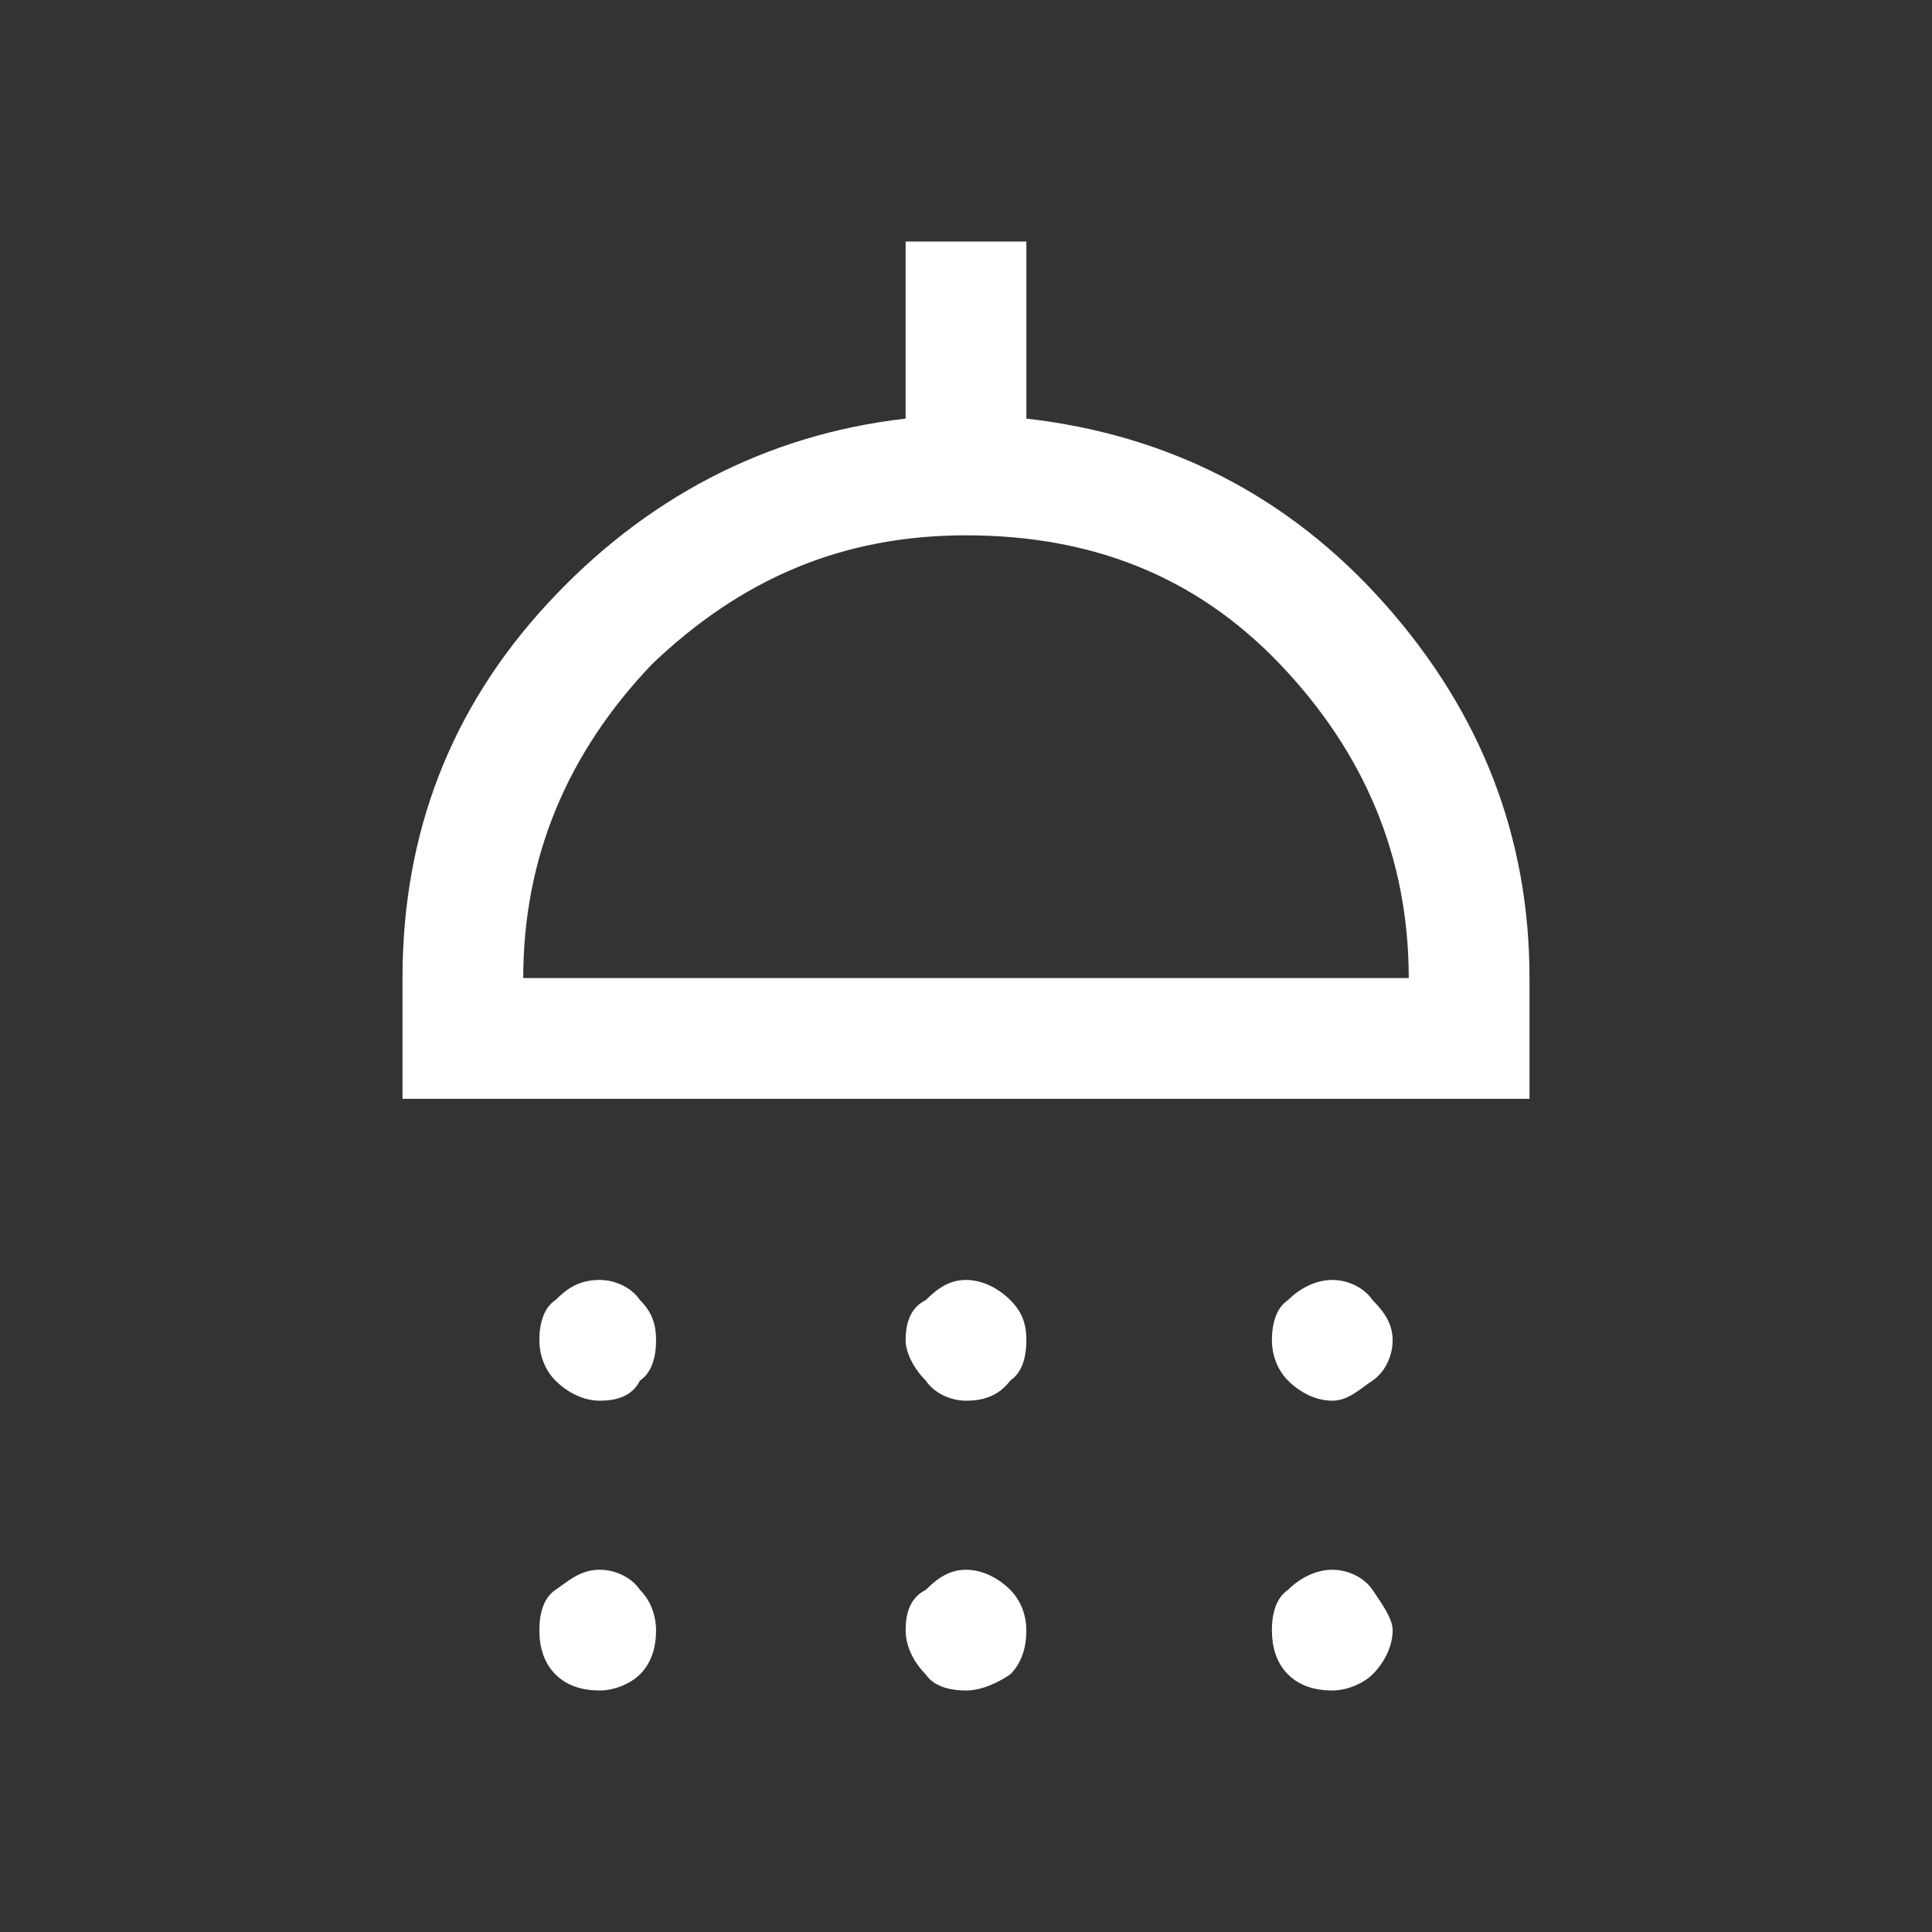
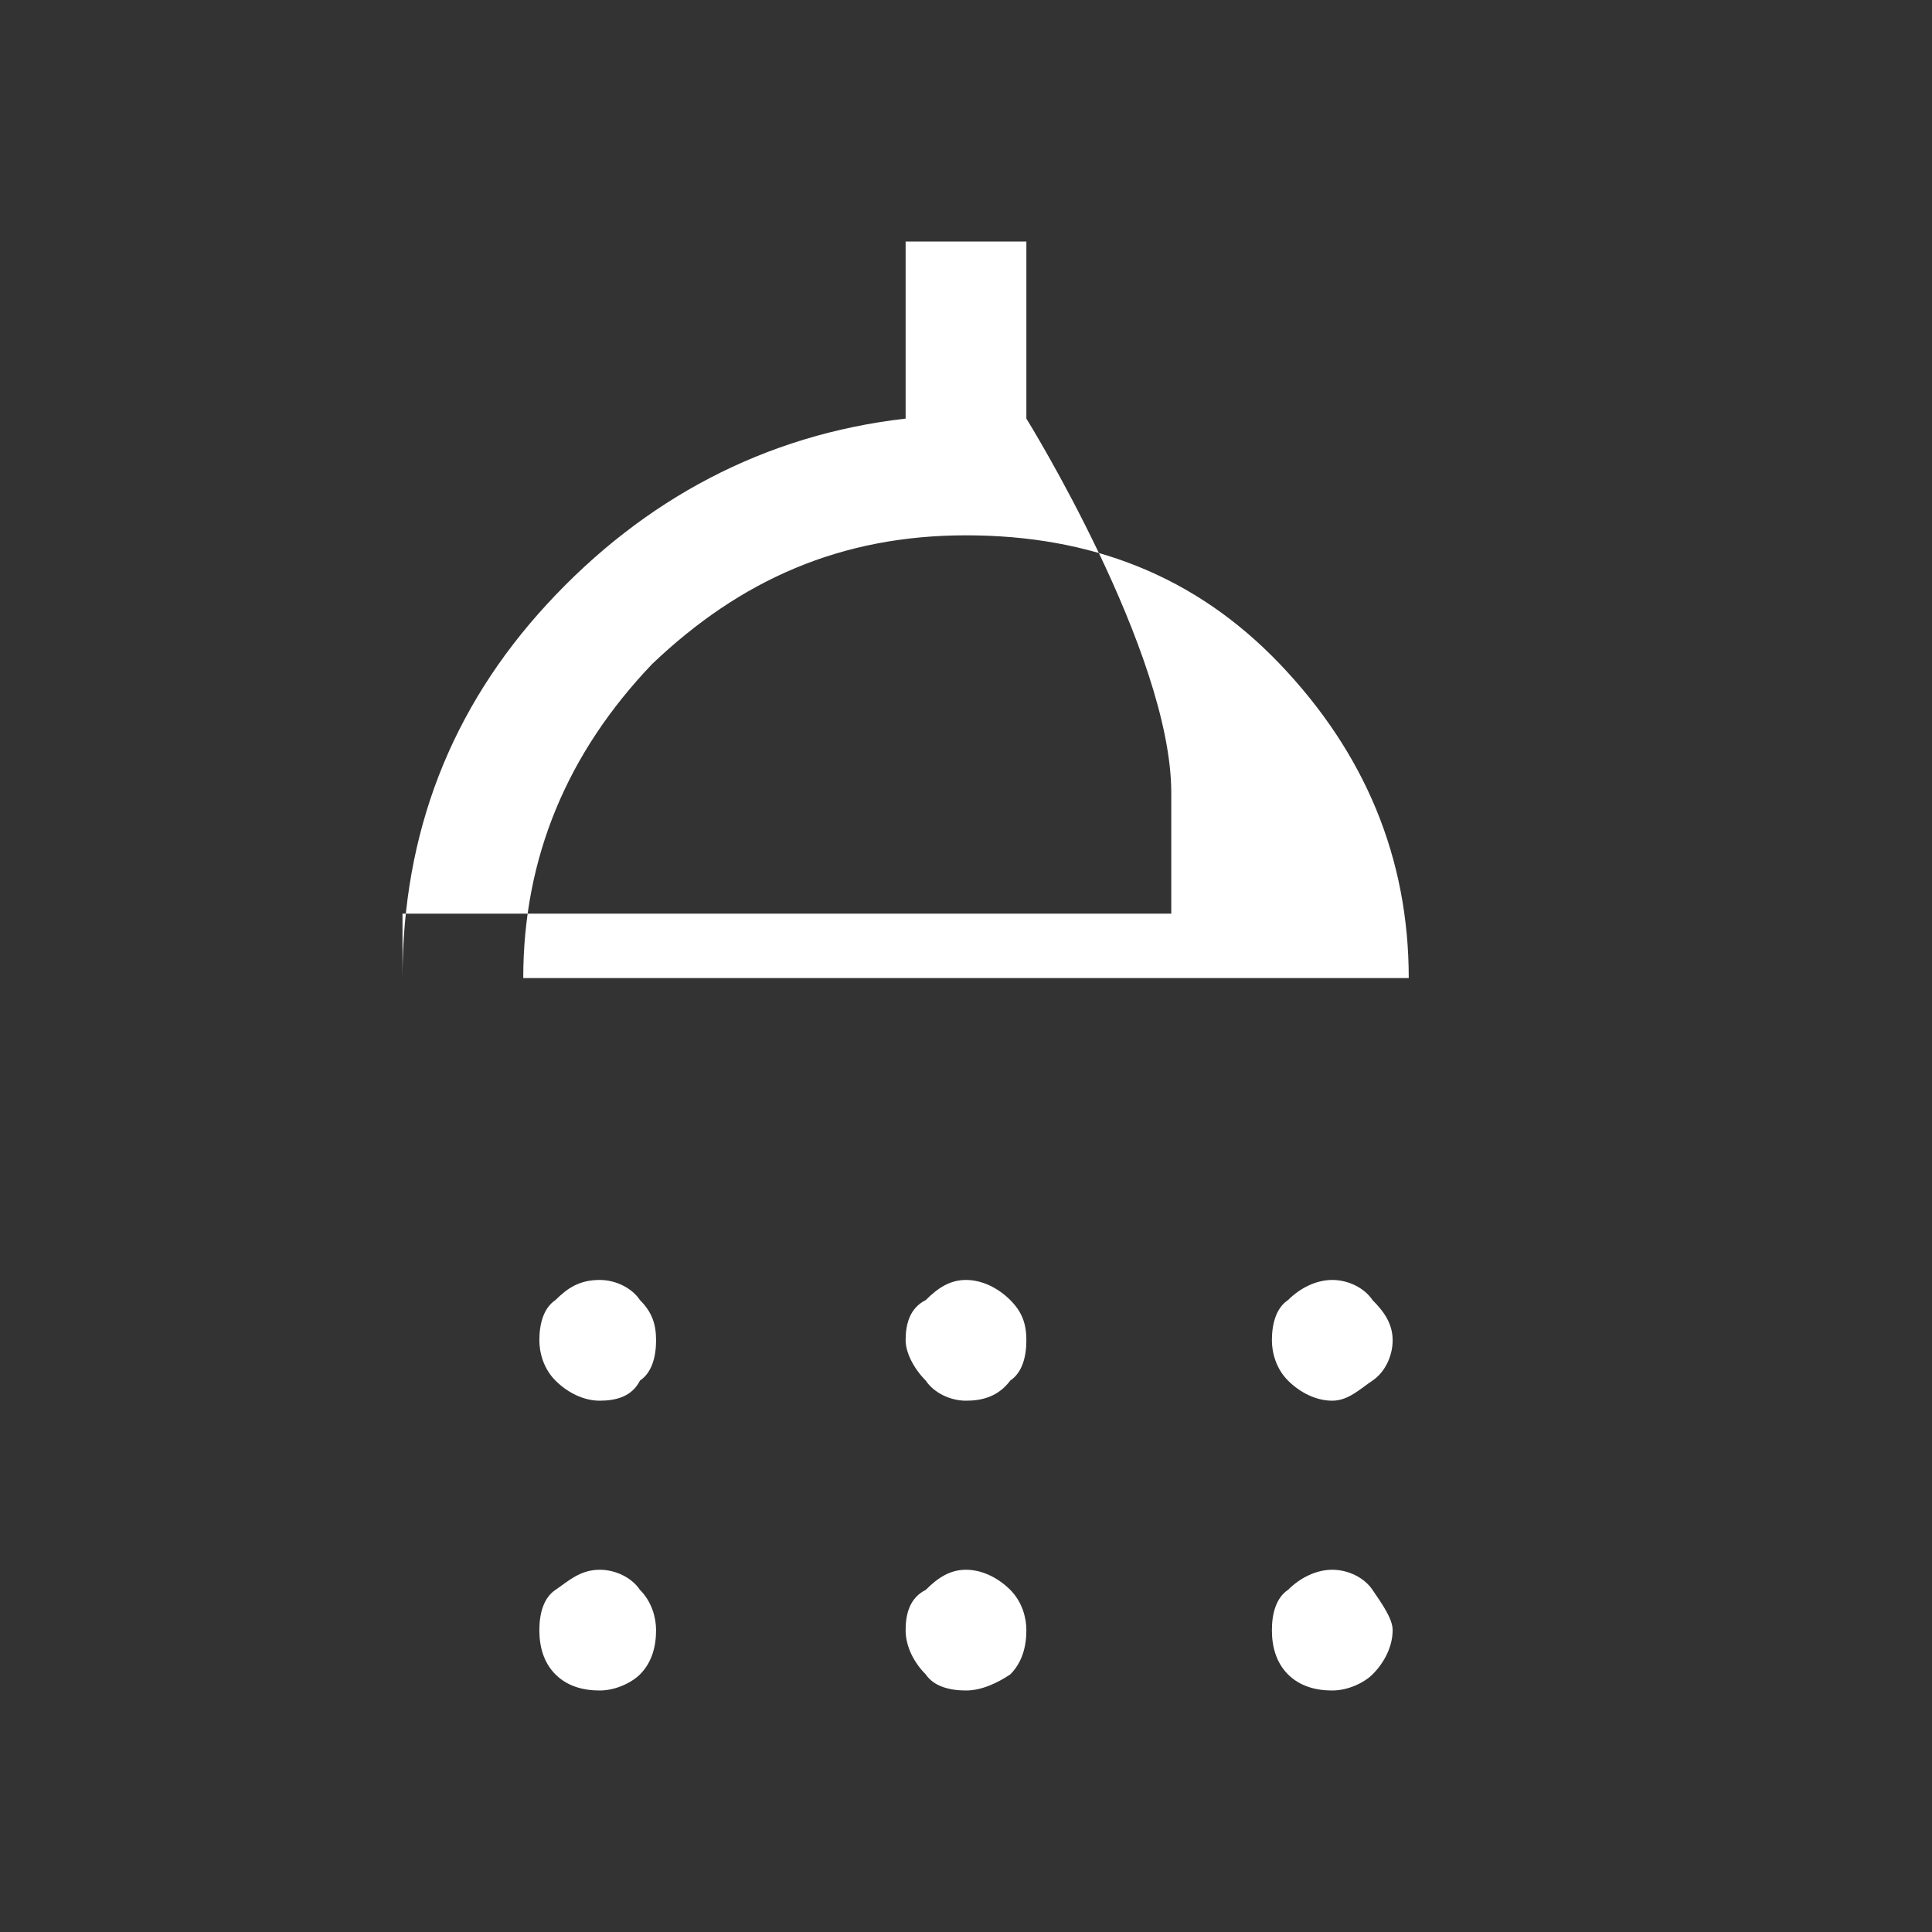
<svg xmlns="http://www.w3.org/2000/svg" version="1.1" id="Layer_1" x="0px" y="0px" viewBox="0 0 48 48" style="enable-background:new 0 0 48 48;" xml:space="preserve">
  <rect x="0" y="0" width="48" height="48" fill="#333333" stroke="none" />
  <style type="text/css"> .st0{fill:#FFFFFF;} </style>
-   <path class="st0" d="M14.9,34.8c-0.4,0-0.8-0.2-1.1-0.5s-0.4-0.7-0.4-1c0-0.4,0.1-0.8,0.4-1c0.3-0.3,0.6-0.5,1.1-0.5 c0.4,0,0.8,0.2,1,0.5c0.3,0.3,0.4,0.6,0.4,1c0,0.4-0.1,0.8-0.4,1C15.7,34.7,15.3,34.8,14.9,34.8z M24,34.8c-0.4,0-0.8-0.2-1-0.5 c-0.3-0.3-0.5-0.7-0.5-1c0-0.4,0.1-0.8,0.5-1c0.3-0.3,0.6-0.5,1-0.5s0.8,0.2,1.1,0.5c0.3,0.3,0.4,0.6,0.4,1c0,0.4-0.1,0.8-0.4,1 C24.8,34.7,24.4,34.8,24,34.8z M33.1,34.8c-0.4,0-0.8-0.2-1.1-0.5c-0.3-0.3-0.4-0.7-0.4-1c0-0.4,0.1-0.8,0.4-1 c0.3-0.3,0.7-0.5,1.1-0.5c0.4,0,0.8,0.2,1,0.5c0.3,0.3,0.5,0.6,0.5,1c0,0.4-0.2,0.8-0.5,1S33.5,34.8,33.1,34.8z M10,27.3v-3 c0-3.6,1.2-6.7,3.6-9.3s5.4-4.2,8.9-4.6V6h3v4.4c3.5,0.4,6.5,1.9,8.9,4.6s3.6,5.8,3.6,9.3v3H10z M13,24.3h22c0-3-1.1-5.6-3.2-7.8 s-4.7-3.2-7.8-3.2s-5.6,1.1-7.8,3.2C14.1,18.7,13,21.3,13,24.3z M14.9,42c-0.4,0-0.8-0.1-1.1-0.4c-0.3-0.3-0.4-0.7-0.4-1.1 c0-0.4,0.1-0.8,0.4-1s0.6-0.5,1.1-0.5c0.4,0,0.8,0.2,1,0.5c0.3,0.3,0.4,0.7,0.4,1c0,0.4-0.1,0.8-0.4,1.1C15.7,41.8,15.3,42,14.9,42z M24,42c-0.4,0-0.8-0.1-1-0.4c-0.3-0.3-0.5-0.7-0.5-1.1c0-0.4,0.1-0.8,0.5-1c0.3-0.3,0.6-0.5,1-0.5s0.8,0.2,1.1,0.5 c0.3,0.3,0.4,0.7,0.4,1c0,0.4-0.1,0.8-0.4,1.1C24.8,41.8,24.4,42,24,42z M33.1,42c-0.4,0-0.8-0.1-1.1-0.4c-0.3-0.3-0.4-0.7-0.4-1.1 c0-0.4,0.1-0.8,0.4-1c0.3-0.3,0.7-0.5,1.1-0.5c0.4,0,0.8,0.2,1,0.5s0.5,0.7,0.5,1c0,0.4-0.2,0.8-0.5,1.1C33.9,41.8,33.5,42,33.1,42z " />
+   <path class="st0" d="M14.9,34.8c-0.4,0-0.8-0.2-1.1-0.5s-0.4-0.7-0.4-1c0-0.4,0.1-0.8,0.4-1c0.3-0.3,0.6-0.5,1.1-0.5 c0.4,0,0.8,0.2,1,0.5c0.3,0.3,0.4,0.6,0.4,1c0,0.4-0.1,0.8-0.4,1C15.7,34.7,15.3,34.8,14.9,34.8z M24,34.8c-0.4,0-0.8-0.2-1-0.5 c-0.3-0.3-0.5-0.7-0.5-1c0-0.4,0.1-0.8,0.5-1c0.3-0.3,0.6-0.5,1-0.5s0.8,0.2,1.1,0.5c0.3,0.3,0.4,0.6,0.4,1c0,0.4-0.1,0.8-0.4,1 C24.8,34.7,24.4,34.8,24,34.8z M33.1,34.8c-0.4,0-0.8-0.2-1.1-0.5c-0.3-0.3-0.4-0.7-0.4-1c0-0.4,0.1-0.8,0.4-1 c0.3-0.3,0.7-0.5,1.1-0.5c0.4,0,0.8,0.2,1,0.5c0.3,0.3,0.5,0.6,0.5,1c0,0.4-0.2,0.8-0.5,1S33.5,34.8,33.1,34.8z M10,27.3v-3 c0-3.6,1.2-6.7,3.6-9.3s5.4-4.2,8.9-4.6V6h3v4.4s3.6,5.8,3.6,9.3v3H10z M13,24.3h22c0-3-1.1-5.6-3.2-7.8 s-4.7-3.2-7.8-3.2s-5.6,1.1-7.8,3.2C14.1,18.7,13,21.3,13,24.3z M14.9,42c-0.4,0-0.8-0.1-1.1-0.4c-0.3-0.3-0.4-0.7-0.4-1.1 c0-0.4,0.1-0.8,0.4-1s0.6-0.5,1.1-0.5c0.4,0,0.8,0.2,1,0.5c0.3,0.3,0.4,0.7,0.4,1c0,0.4-0.1,0.8-0.4,1.1C15.7,41.8,15.3,42,14.9,42z M24,42c-0.4,0-0.8-0.1-1-0.4c-0.3-0.3-0.5-0.7-0.5-1.1c0-0.4,0.1-0.8,0.5-1c0.3-0.3,0.6-0.5,1-0.5s0.8,0.2,1.1,0.5 c0.3,0.3,0.4,0.7,0.4,1c0,0.4-0.1,0.8-0.4,1.1C24.8,41.8,24.4,42,24,42z M33.1,42c-0.4,0-0.8-0.1-1.1-0.4c-0.3-0.3-0.4-0.7-0.4-1.1 c0-0.4,0.1-0.8,0.4-1c0.3-0.3,0.7-0.5,1.1-0.5c0.4,0,0.8,0.2,1,0.5s0.5,0.7,0.5,1c0,0.4-0.2,0.8-0.5,1.1C33.9,41.8,33.5,42,33.1,42z " />
</svg>